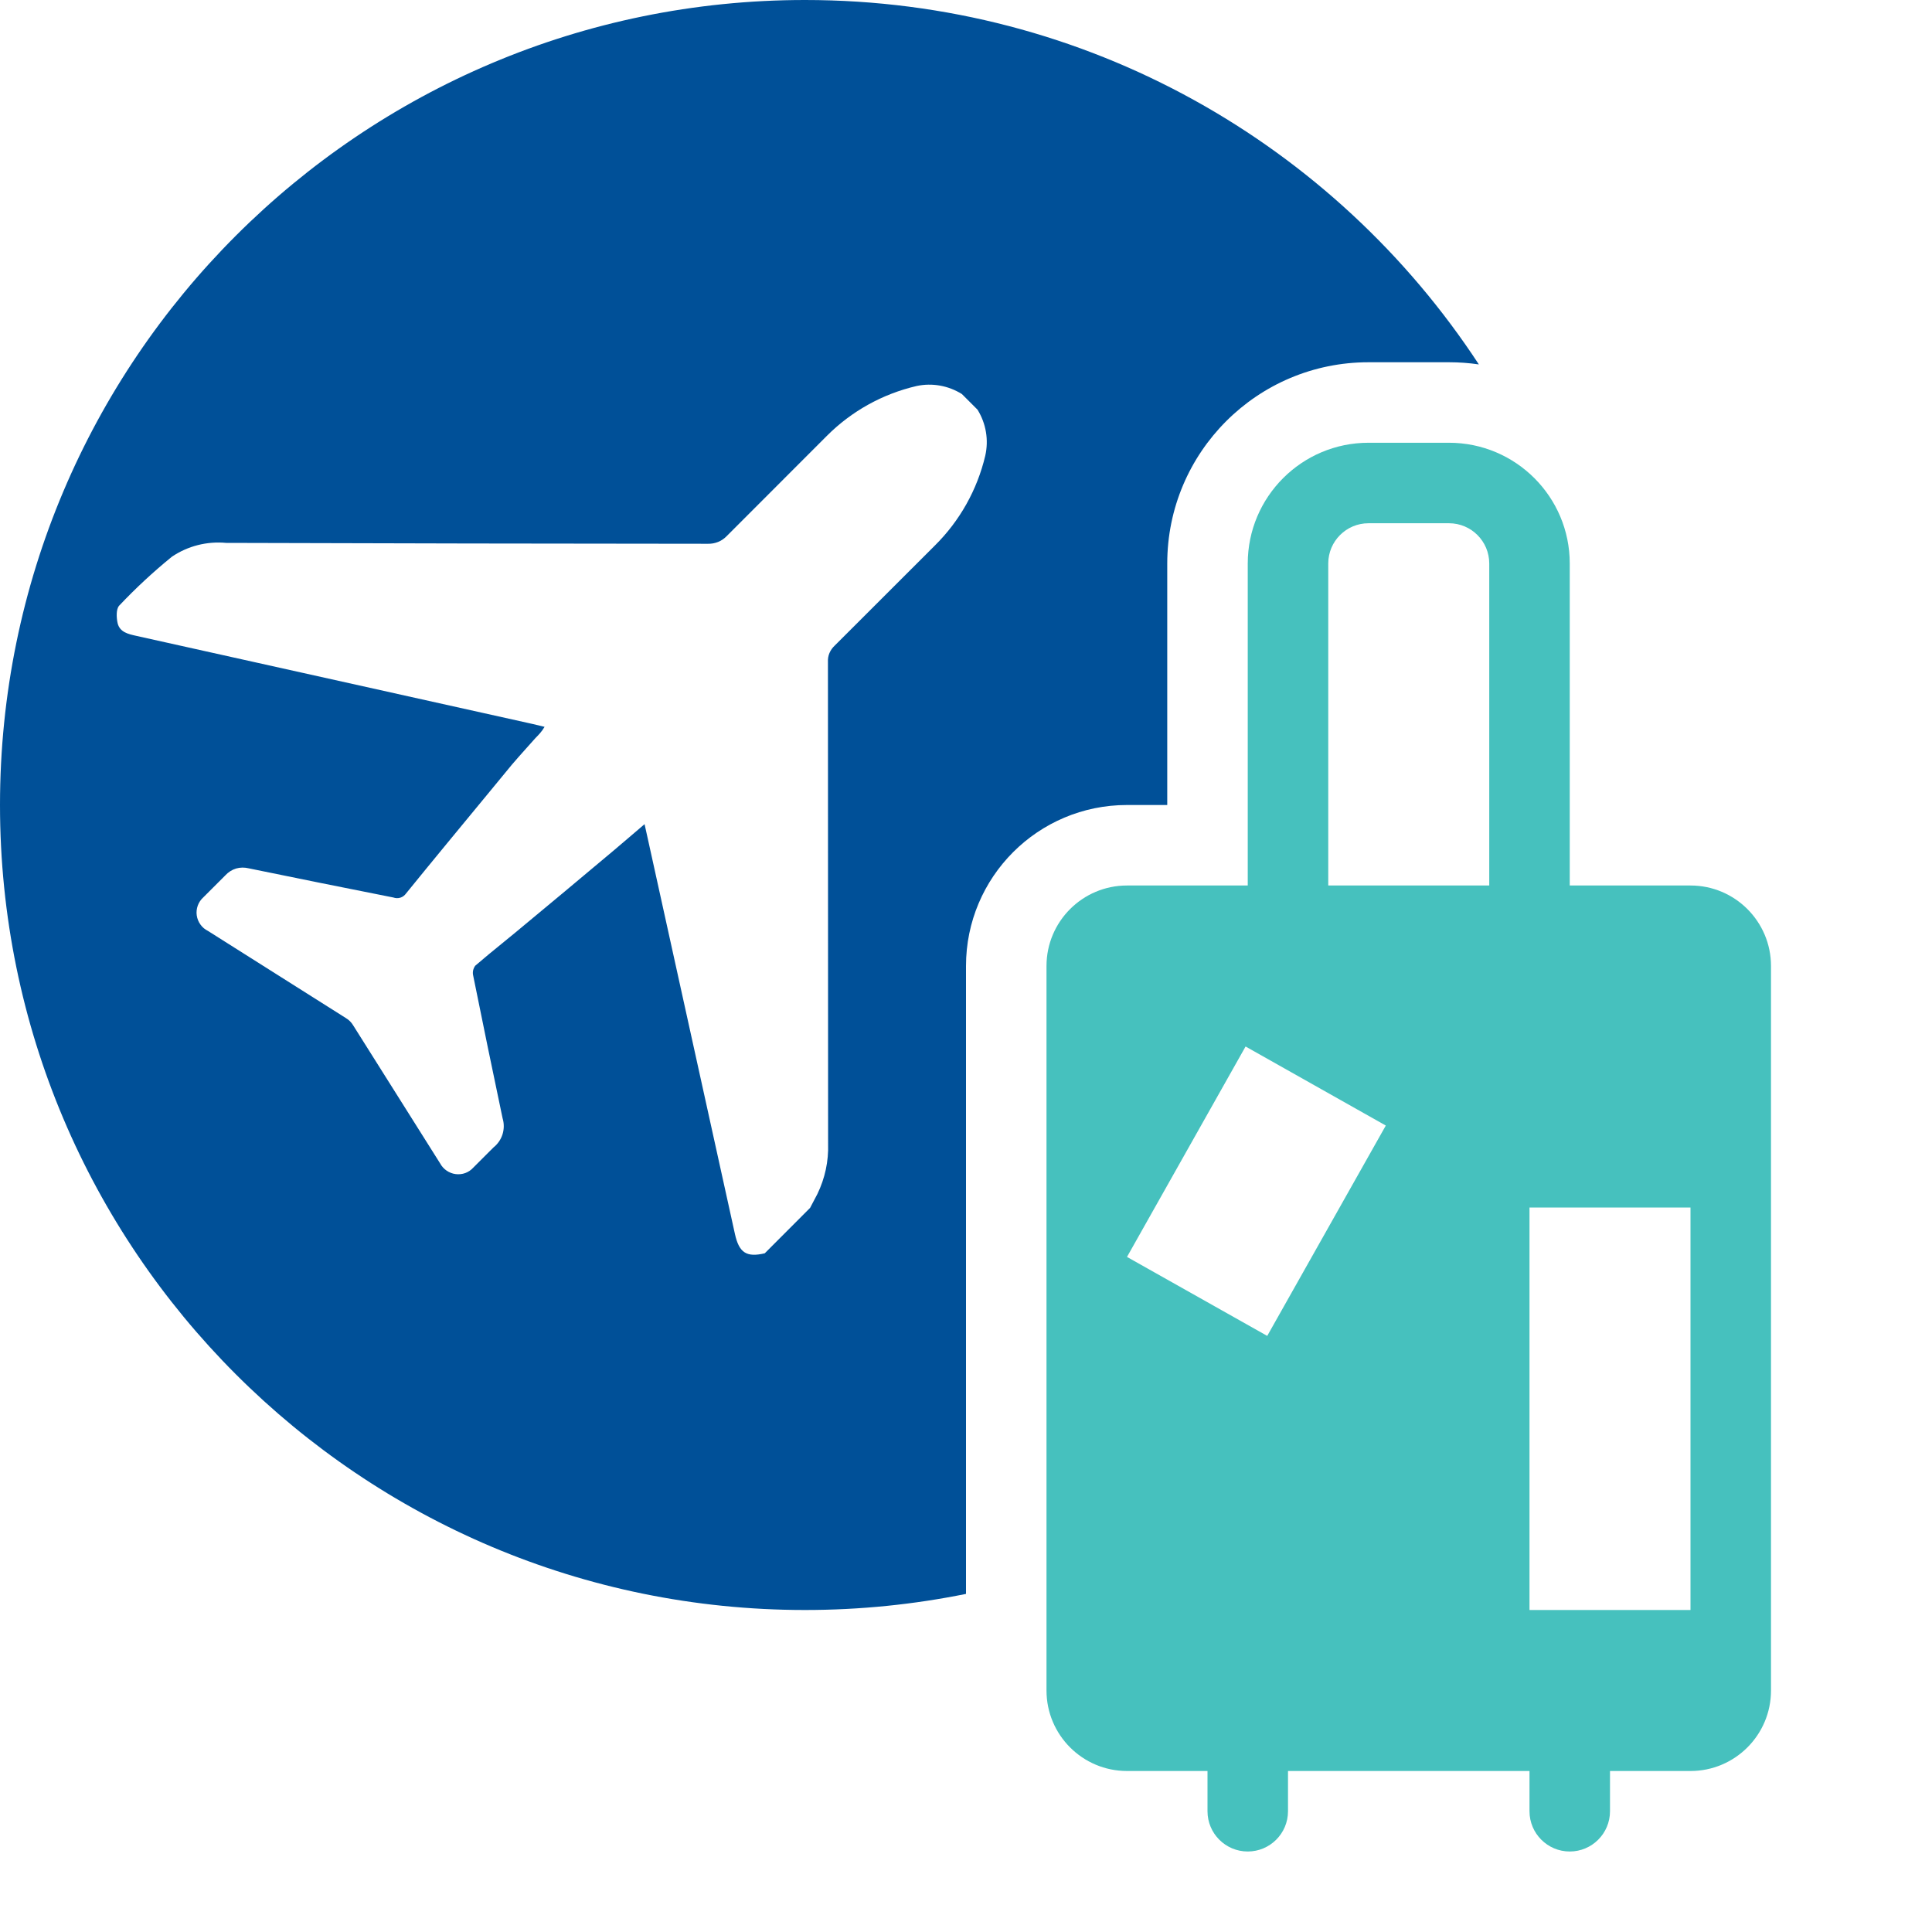
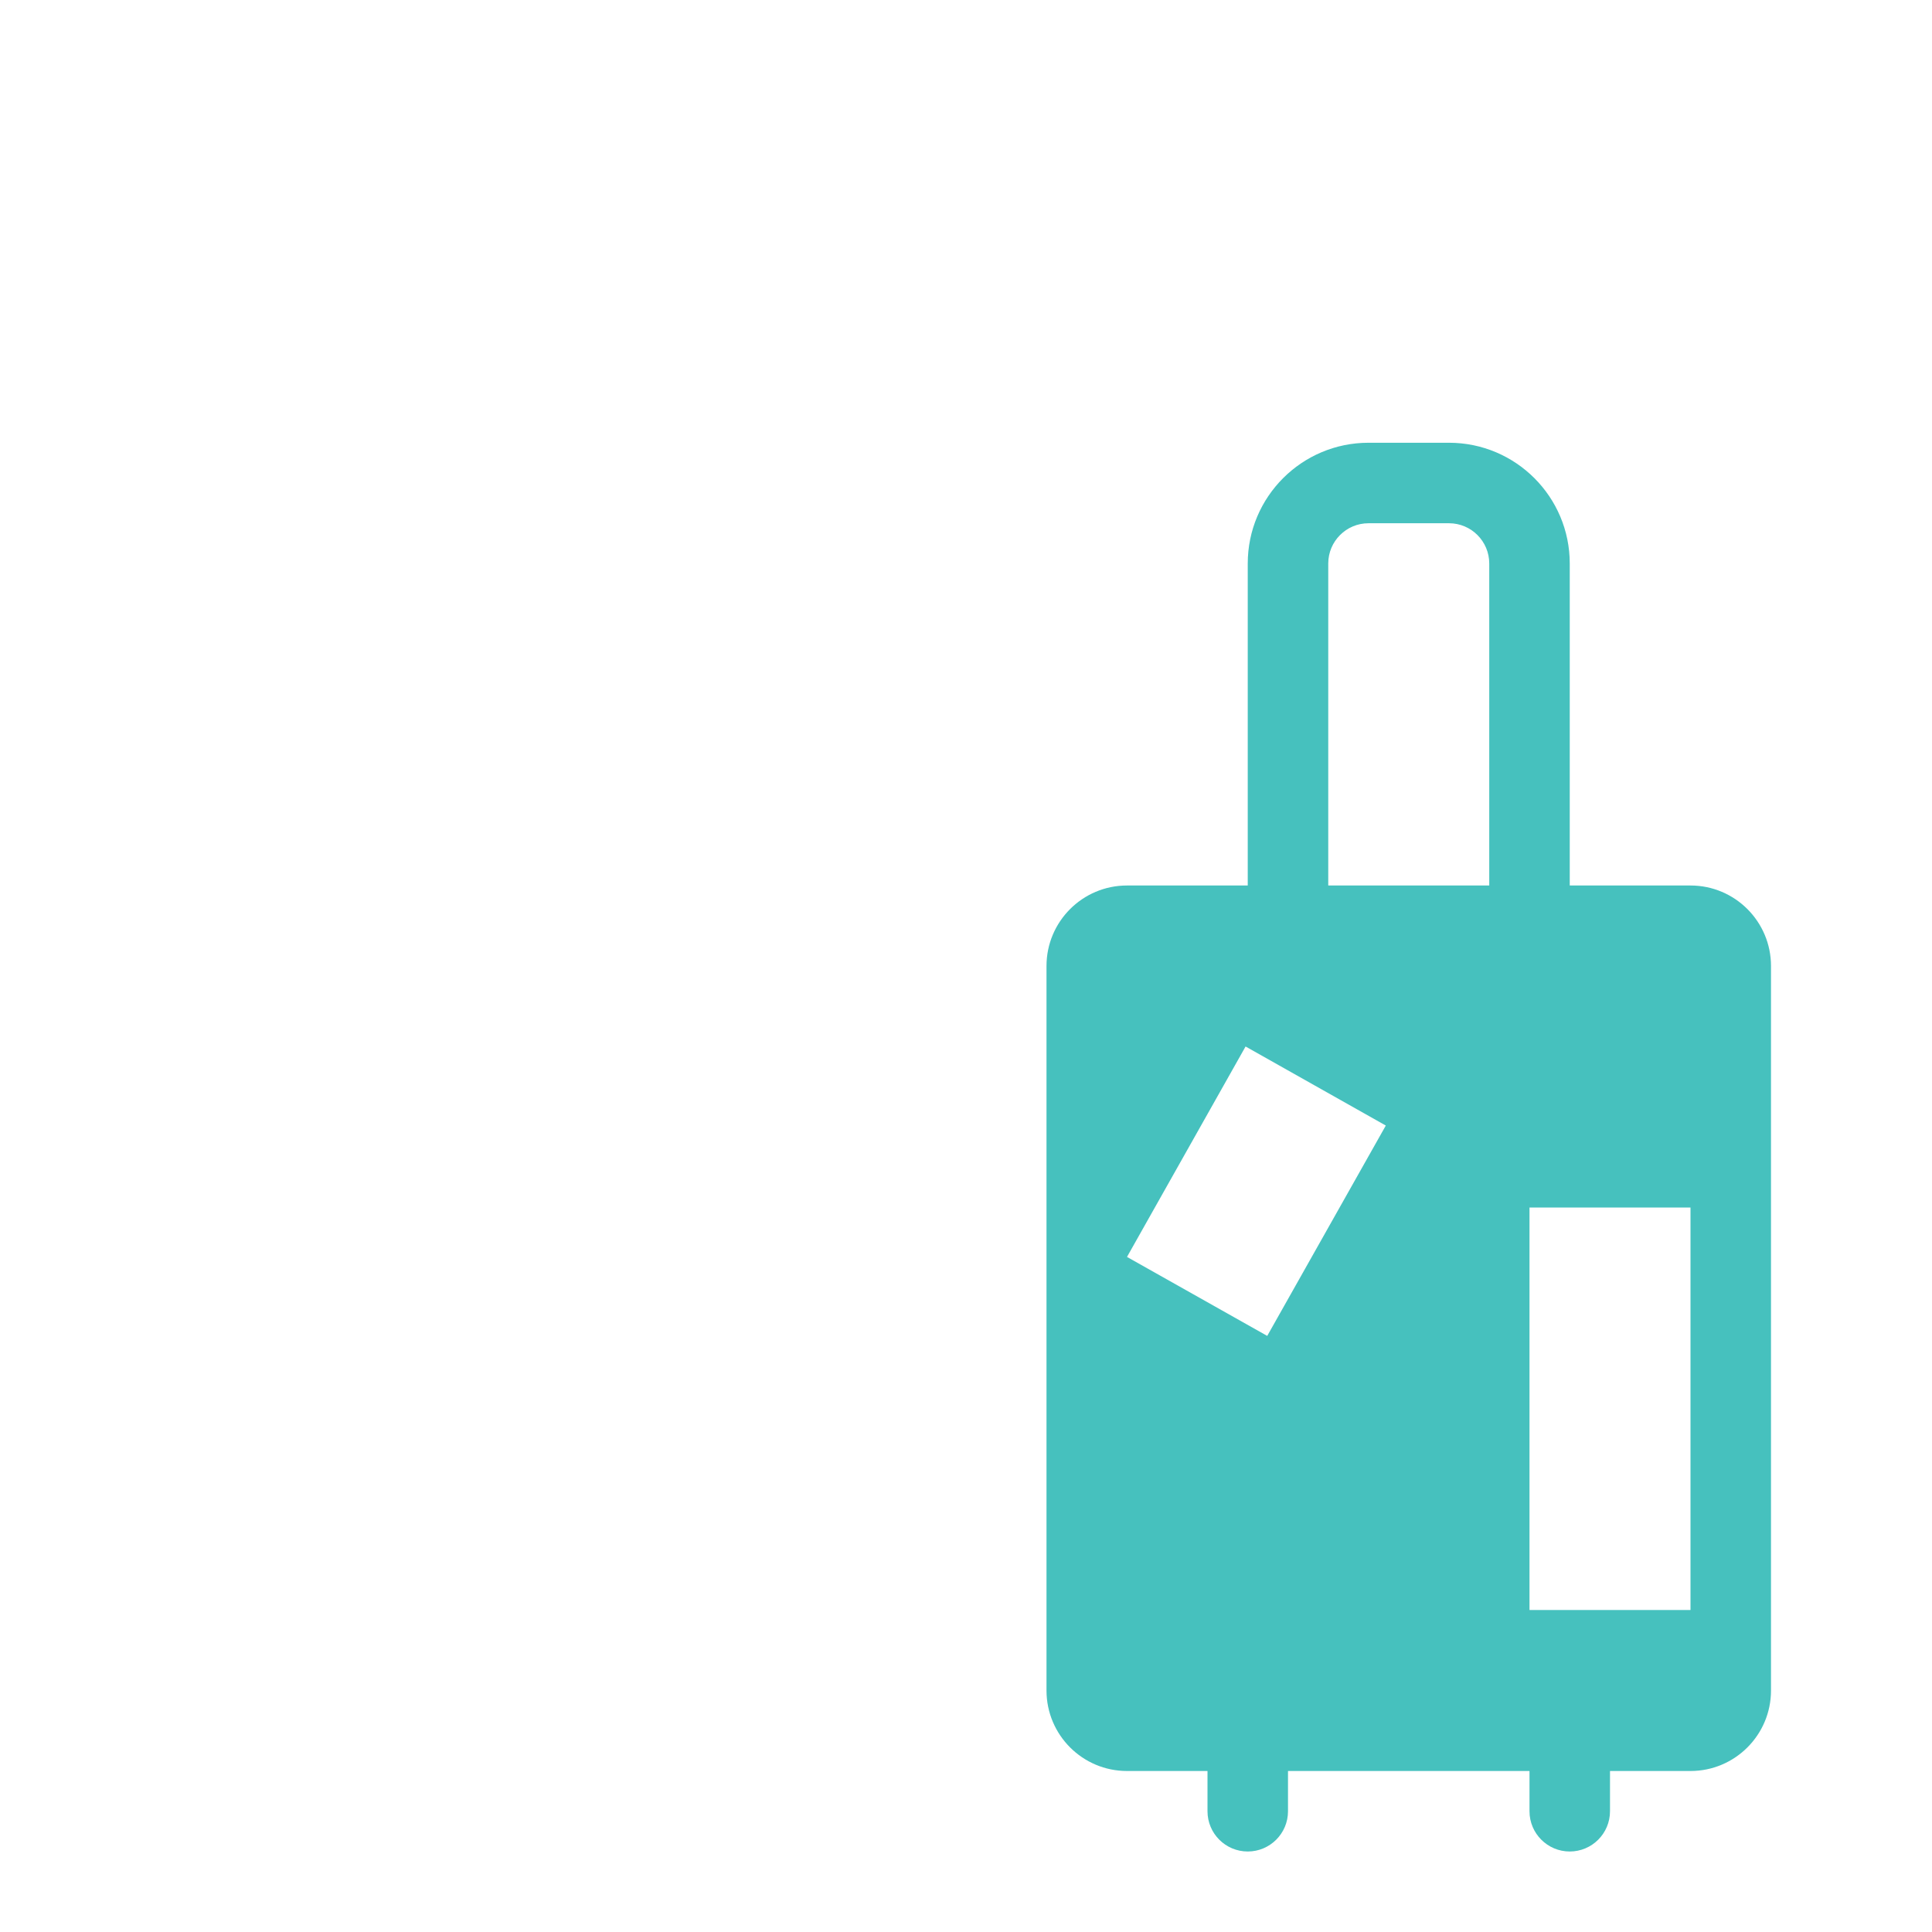
<svg xmlns="http://www.w3.org/2000/svg" width="24" height="24" viewBox="0 0 24 24" fill="none">
-   <path fill-rule="evenodd" clip-rule="evenodd" d="M15.5 7C15.5 6.172 16.172 5.5 17 5.5H18C18.828 5.5 19.5 6.172 19.5 7V11H21C21.552 11 22 11.448 22 12V21C22 21.552 21.552 22 21 22H20V22.5C20 22.776 19.776 23 19.5 23C19.224 23 19 22.776 19 22.5V22H16V22.5C16 22.776 15.776 23 15.5 23C15.224 23 15 22.776 15 22.5V22H14C13.448 22 13 21.552 13 21V12C13 11.448 13.448 11 14 11H15.5V7ZM16.5 11H18.5V7C18.5 6.724 18.276 6.5 18 6.5H17C16.724 6.5 16.5 6.724 16.5 7V11ZM17.215 13.982L15.473 13L14 15.614L15.742 16.595L17.215 13.982ZM19 15H21V20H19V15Z" fill="#46C1BE" />
-   <path fill-rule="evenodd" clip-rule="evenodd" d="M18 4.5C18.126 4.5 18.25 4.509 18.371 4.527C16.585 1.801 13.503 0 10 0C4.477 0 0 4.477 0 10C0 15.523 4.477 20 10 20C10.685 20 11.354 19.931 12 19.8V12C12 10.895 12.895 10 14 10H14.5V7C14.5 5.619 15.619 4.5 17 4.5H18ZM9.13 15.331C9.182 15.563 9.274 15.622 9.5 15.569L10.063 15.005L10.154 14.832C10.248 14.638 10.294 14.425 10.287 14.21L10.285 8.223C10.283 8.185 10.289 8.147 10.304 8.112C10.319 8.077 10.341 8.046 10.369 8.02L11.614 6.776C11.922 6.471 12.139 6.085 12.239 5.662C12.284 5.466 12.249 5.26 12.143 5.089L11.949 4.895C11.781 4.79 11.58 4.754 11.387 4.795C10.964 4.893 10.577 5.108 10.271 5.415L9.027 6.66C8.997 6.691 8.961 6.716 8.921 6.732C8.881 6.748 8.838 6.756 8.795 6.755C6.802 6.754 4.807 6.75 2.809 6.744C2.571 6.722 2.333 6.782 2.135 6.916C1.904 7.104 1.685 7.307 1.48 7.524C1.441 7.567 1.446 7.673 1.461 7.741C1.488 7.854 1.594 7.877 1.694 7.899L6.614 8.993L6.765 9.029C6.728 9.092 6.69 9.129 6.651 9.169C6.612 9.213 6.573 9.257 6.533 9.301C6.474 9.367 6.415 9.433 6.358 9.5C6.254 9.627 6.15 9.753 6.045 9.88C5.711 10.285 5.376 10.69 5.044 11.099C5.027 11.123 5.003 11.142 4.974 11.151C4.945 11.16 4.914 11.159 4.886 11.149L4.886 11.149C4.287 11.03 3.687 10.91 3.091 10.787C3.039 10.774 2.984 10.774 2.933 10.789C2.882 10.804 2.836 10.834 2.8 10.873L2.525 11.148C2.495 11.175 2.471 11.21 2.457 11.249C2.443 11.288 2.438 11.33 2.444 11.371C2.45 11.412 2.465 11.451 2.49 11.485C2.514 11.519 2.546 11.546 2.583 11.564L4.297 12.647C4.334 12.669 4.365 12.7 4.387 12.737L5.468 14.453C5.487 14.489 5.515 14.519 5.548 14.542C5.582 14.565 5.62 14.58 5.66 14.585C5.701 14.59 5.742 14.586 5.78 14.572C5.818 14.558 5.852 14.535 5.879 14.505L6.13 14.254C6.183 14.212 6.223 14.154 6.243 14.089C6.263 14.024 6.263 13.955 6.243 13.89C6.12 13.308 5.999 12.718 5.878 12.119C5.873 12.098 5.873 12.076 5.877 12.055C5.882 12.034 5.891 12.014 5.903 11.997C6.014 11.901 6.128 11.808 6.241 11.716C6.296 11.671 6.351 11.627 6.406 11.581C6.811 11.245 7.216 10.908 7.62 10.568C7.688 10.511 7.754 10.454 7.821 10.397C7.882 10.345 7.943 10.292 8.007 10.238L8.045 10.409L9.13 15.331Z" fill="#005098" />
+   <path fill-rule="evenodd" clip-rule="evenodd" d="M15.5 7C15.5 6.172 16.172 5.5 17 5.5H18C18.828 5.5 19.5 6.172 19.5 7V11H21C21.552 11 22 11.448 22 12V21C22 21.552 21.552 22 21 22H20V22.5C20 22.776 19.776 23 19.5 23C19.224 23 19 22.776 19 22.5V22H16V22.5C16 22.776 15.776 23 15.5 23C15.224 23 15 22.776 15 22.5V22H14C13.448 22 13 21.552 13 21V12C13 11.448 13.448 11 14 11H15.5V7ZM16.5 11H18.5V7C18.5 6.724 18.276 6.5 18 6.5H17C16.724 6.5 16.5 6.724 16.5 7V11ZM17.215 13.982L15.473 13L14 15.614L15.742 16.595L17.215 13.982ZM19 15H21V20H19Z" fill="#46C1BE" />
</svg>